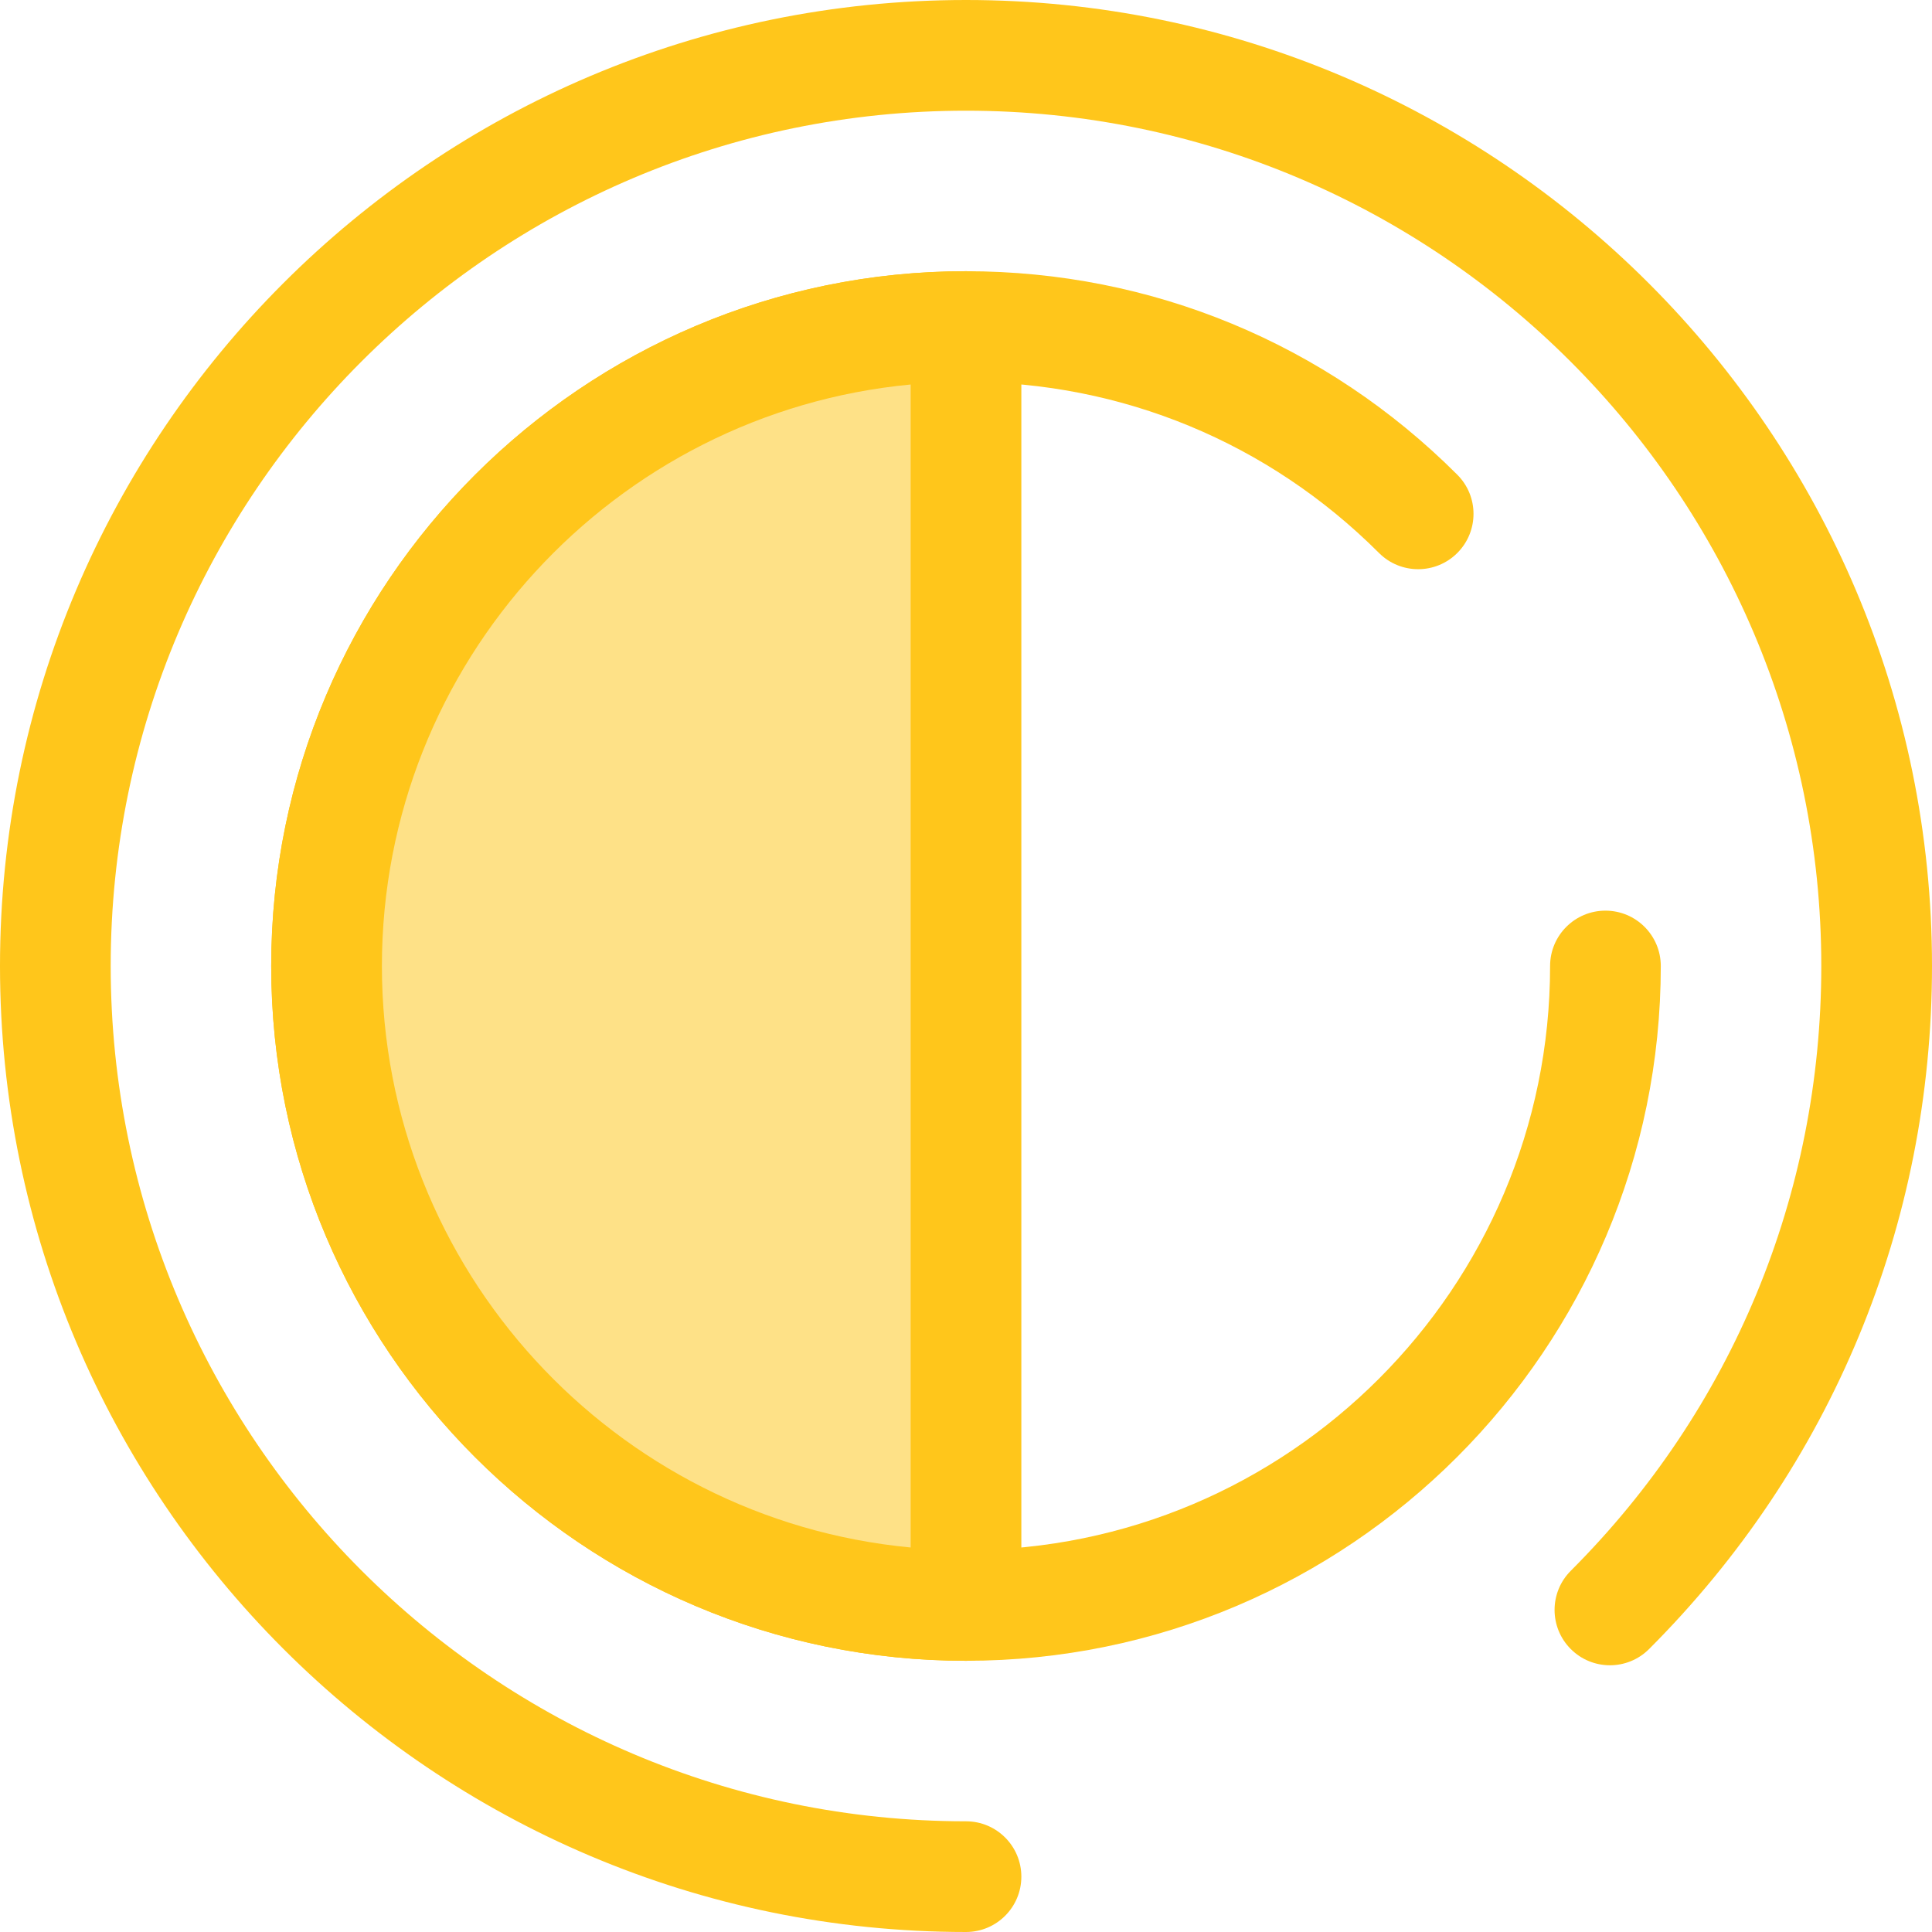
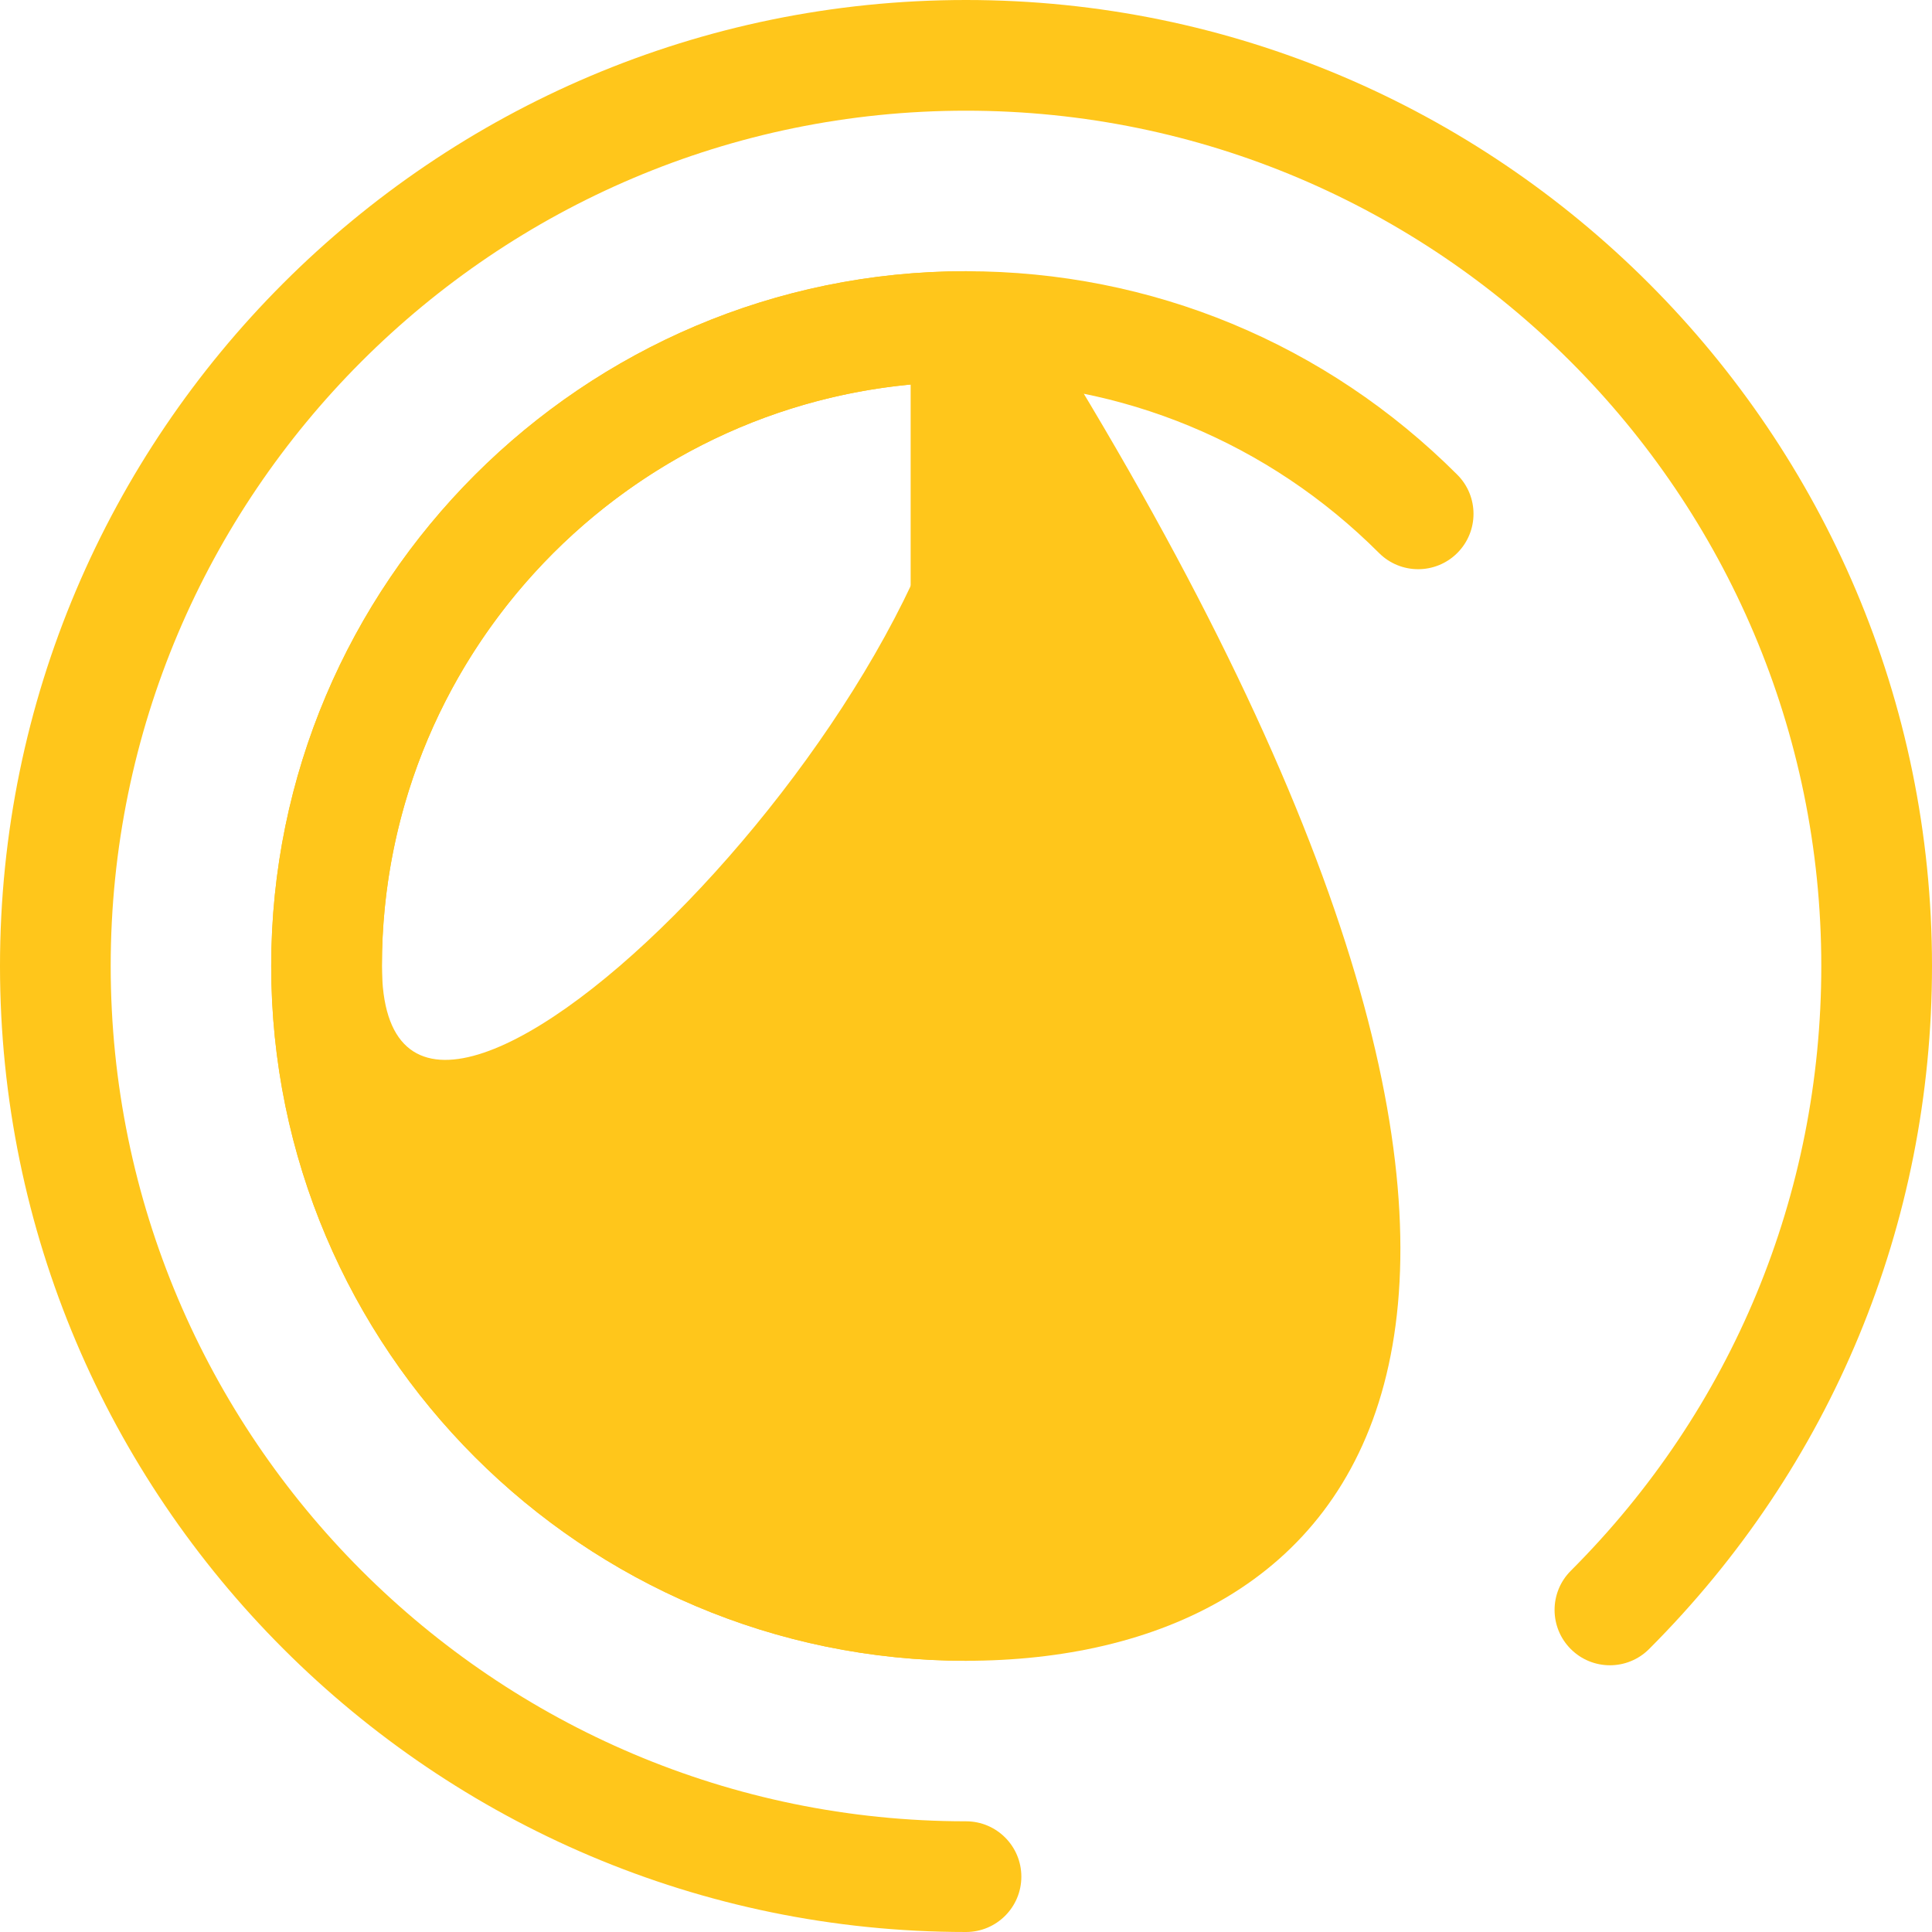
<svg xmlns="http://www.w3.org/2000/svg" height="800px" width="800px" version="1.1" id="Layer_1" viewBox="0 0 512 512" xml:space="preserve">
  <g>
    <path style="fill:#FFC61B;" d="M256,511.999c-141.159,0-256-114.841-256-255.999s114.841-256,256-256s256,114.841,256,256   c0,68.381-26.628,132.667-74.982,181.018c-5.726,5.728-15.014,5.729-20.744,0c-5.728-5.728-5.728-15.016,0-20.744   c42.812-42.81,66.389-99.73,66.389-160.275c0-124.982-101.682-226.664-226.664-226.664S29.336,131.019,29.336,256.001   S131.016,482.663,256,482.663c8.101,0,14.668,6.567,14.668,14.668S264.101,511.999,256,511.999z" />
-     <path style="fill:#FFC61B;" d="M256,440.127c-101.528,0-184.127-82.599-184.127-184.127S154.472,71.874,256,71.874   c49.182,0,95.42,19.154,130.198,53.93c5.728,5.728,5.728,15.016,0,20.745c-5.728,5.726-15.016,5.726-20.745,0   C336.217,117.311,297.345,101.21,256,101.21c-85.352,0-154.79,69.439-154.79,154.79s69.439,154.79,154.79,154.79   s154.79-69.439,154.79-154.79c0-8.101,6.567-14.668,14.668-14.668c8.101,0,14.668,6.567,14.668,14.668   C440.127,357.529,357.528,440.127,256,440.127z" />
+     <path style="fill:#FFC61B;" d="M256,440.127c-101.528,0-184.127-82.599-184.127-184.127S154.472,71.874,256,71.874   c49.182,0,95.42,19.154,130.198,53.93c5.728,5.728,5.728,15.016,0,20.745c-5.728,5.726-15.016,5.726-20.745,0   C336.217,117.311,297.345,101.21,256,101.21c-85.352,0-154.79,69.439-154.79,154.79s154.79-69.439,154.79-154.79c0-8.101,6.567-14.668,14.668-14.668c8.101,0,14.668,6.567,14.668,14.668   C440.127,357.529,357.528,440.127,256,440.127z" />
  </g>
-   <path style="fill:#FEE187;" d="M256,86.542c-93.589,0-169.459,75.869-169.459,169.458S162.411,425.459,256,425.459L256,86.542  L256,86.542z" />
  <path style="fill:#FFC61B;" d="M256,440.127c-101.528,0-184.127-82.599-184.127-184.127S154.472,71.874,256,71.874  c8.101,0,14.668,6.567,14.668,14.668v338.917C270.668,433.56,264.101,440.127,256,440.127z M241.332,101.9  c-78.502,7.409-140.122,73.692-140.122,154.101s61.62,146.692,140.122,154.101L241.332,101.9L241.332,101.9z" />
</svg>